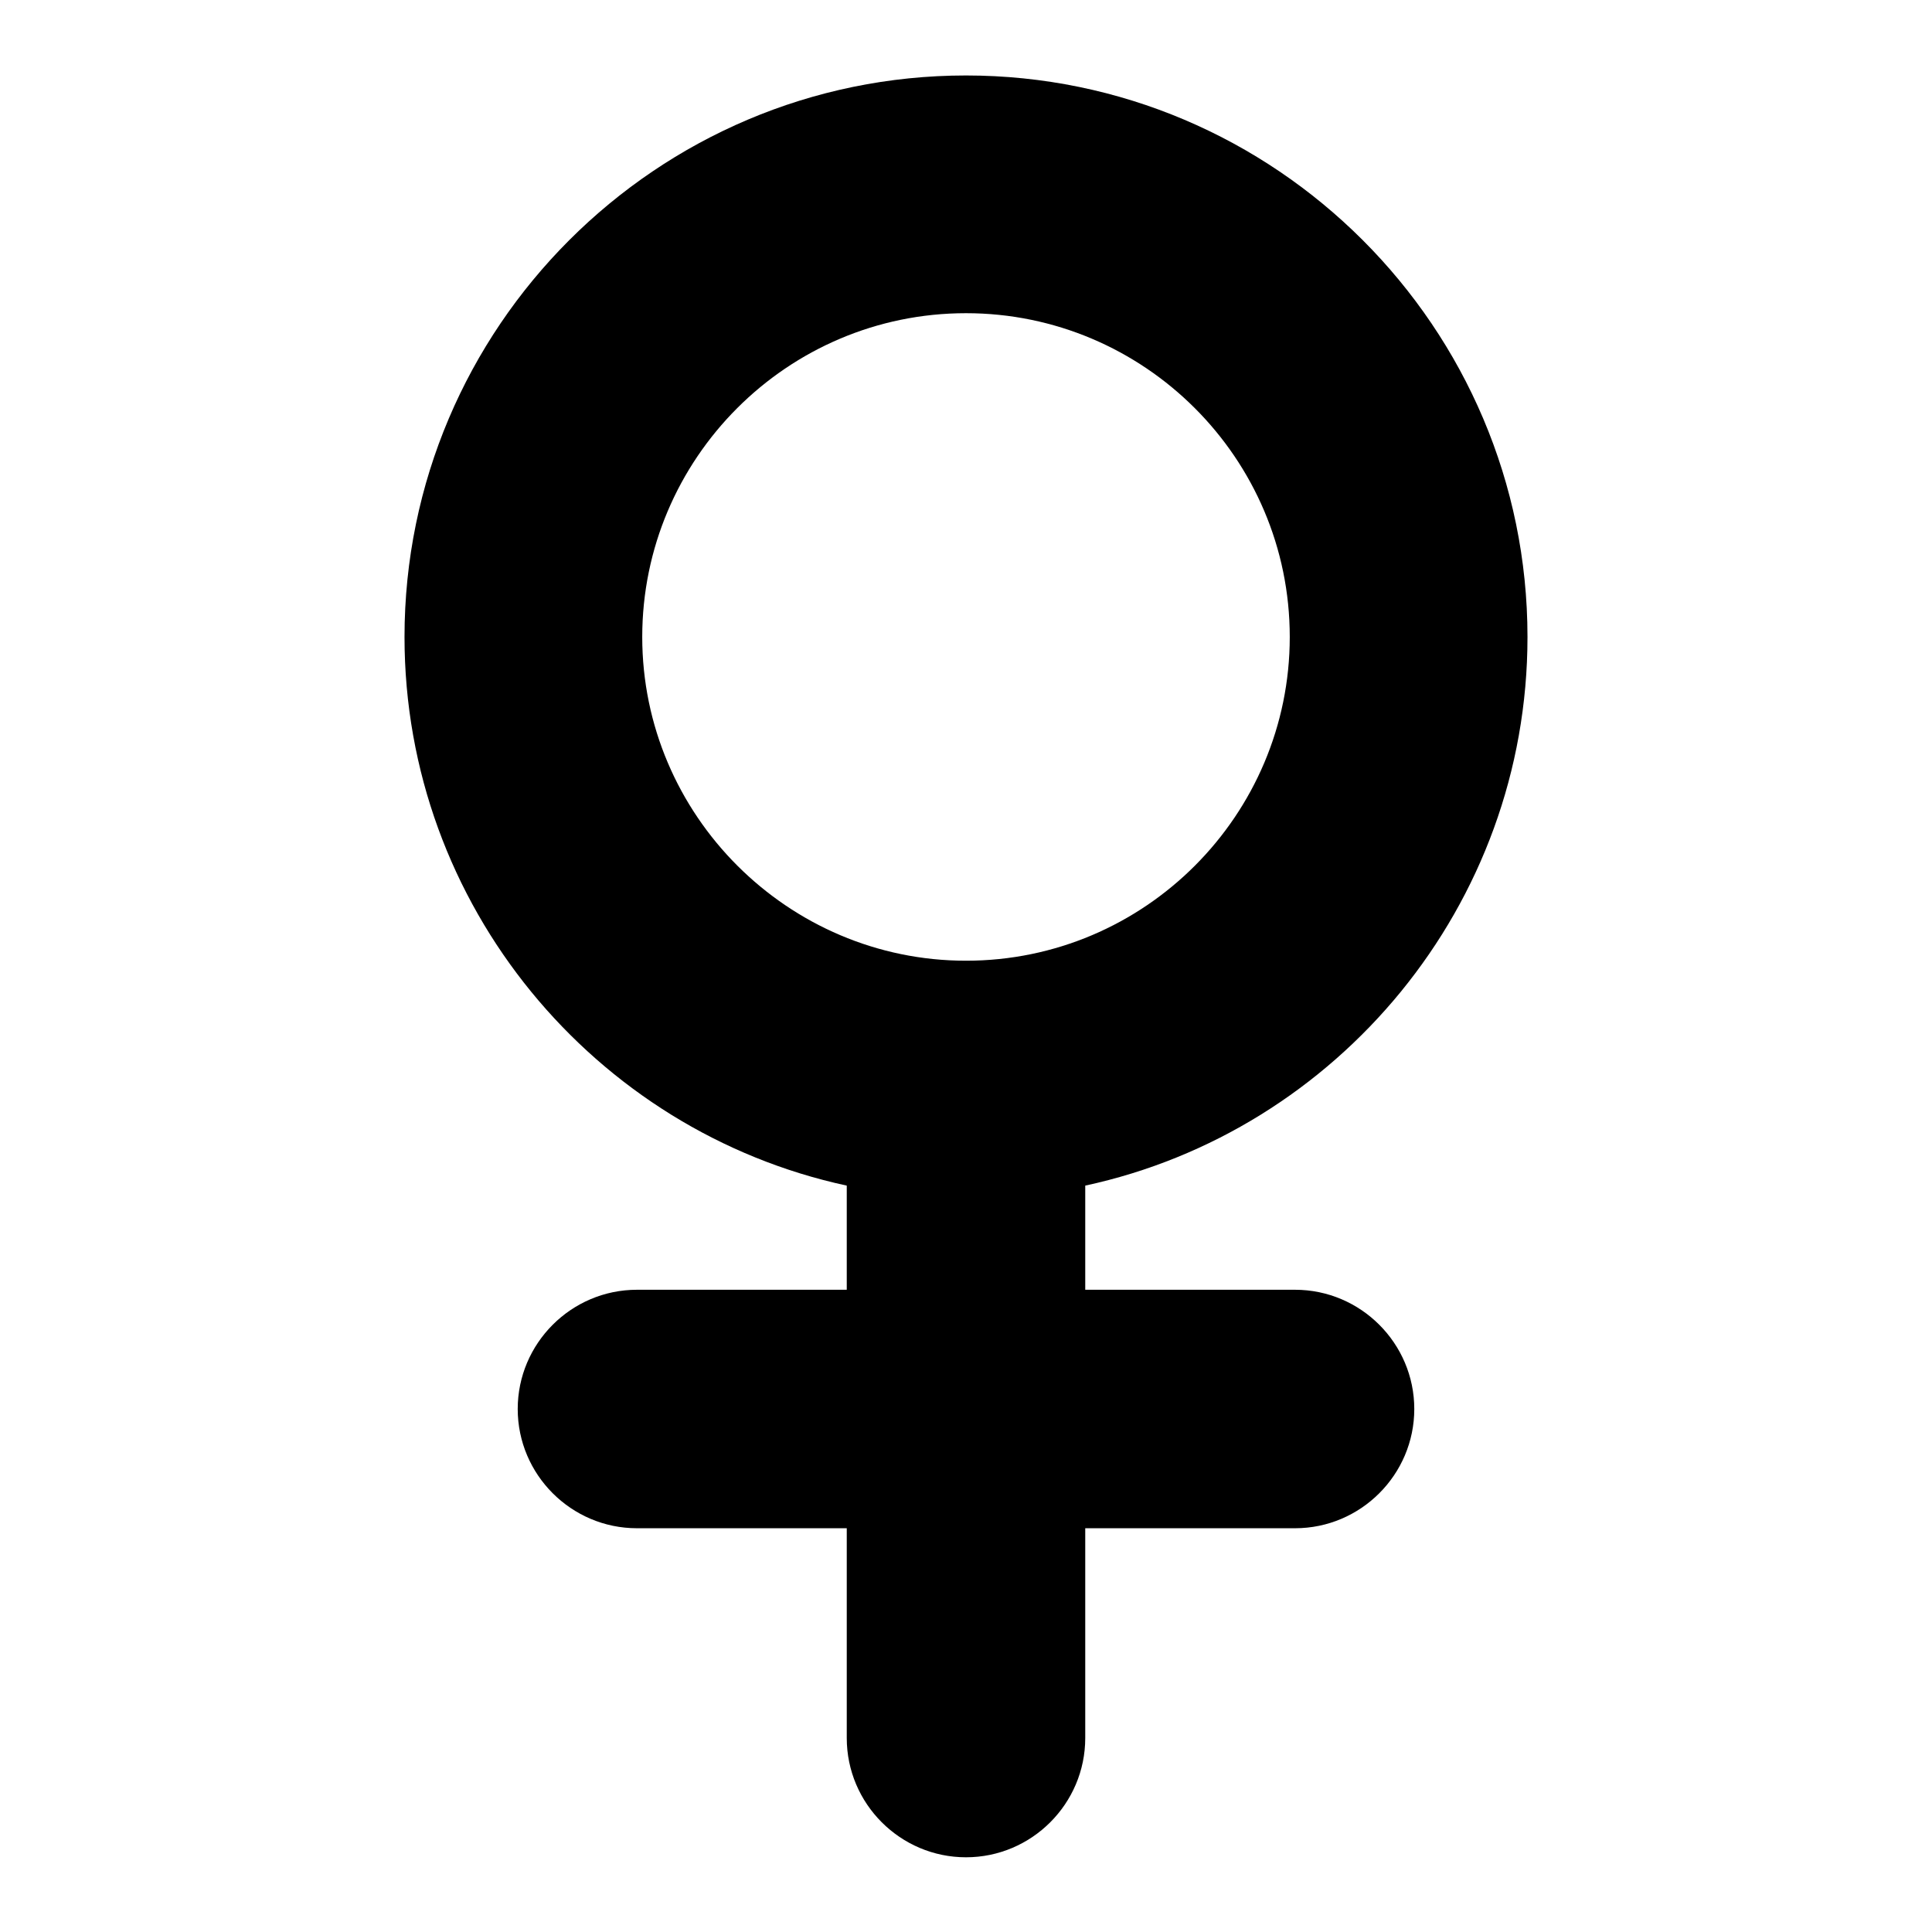
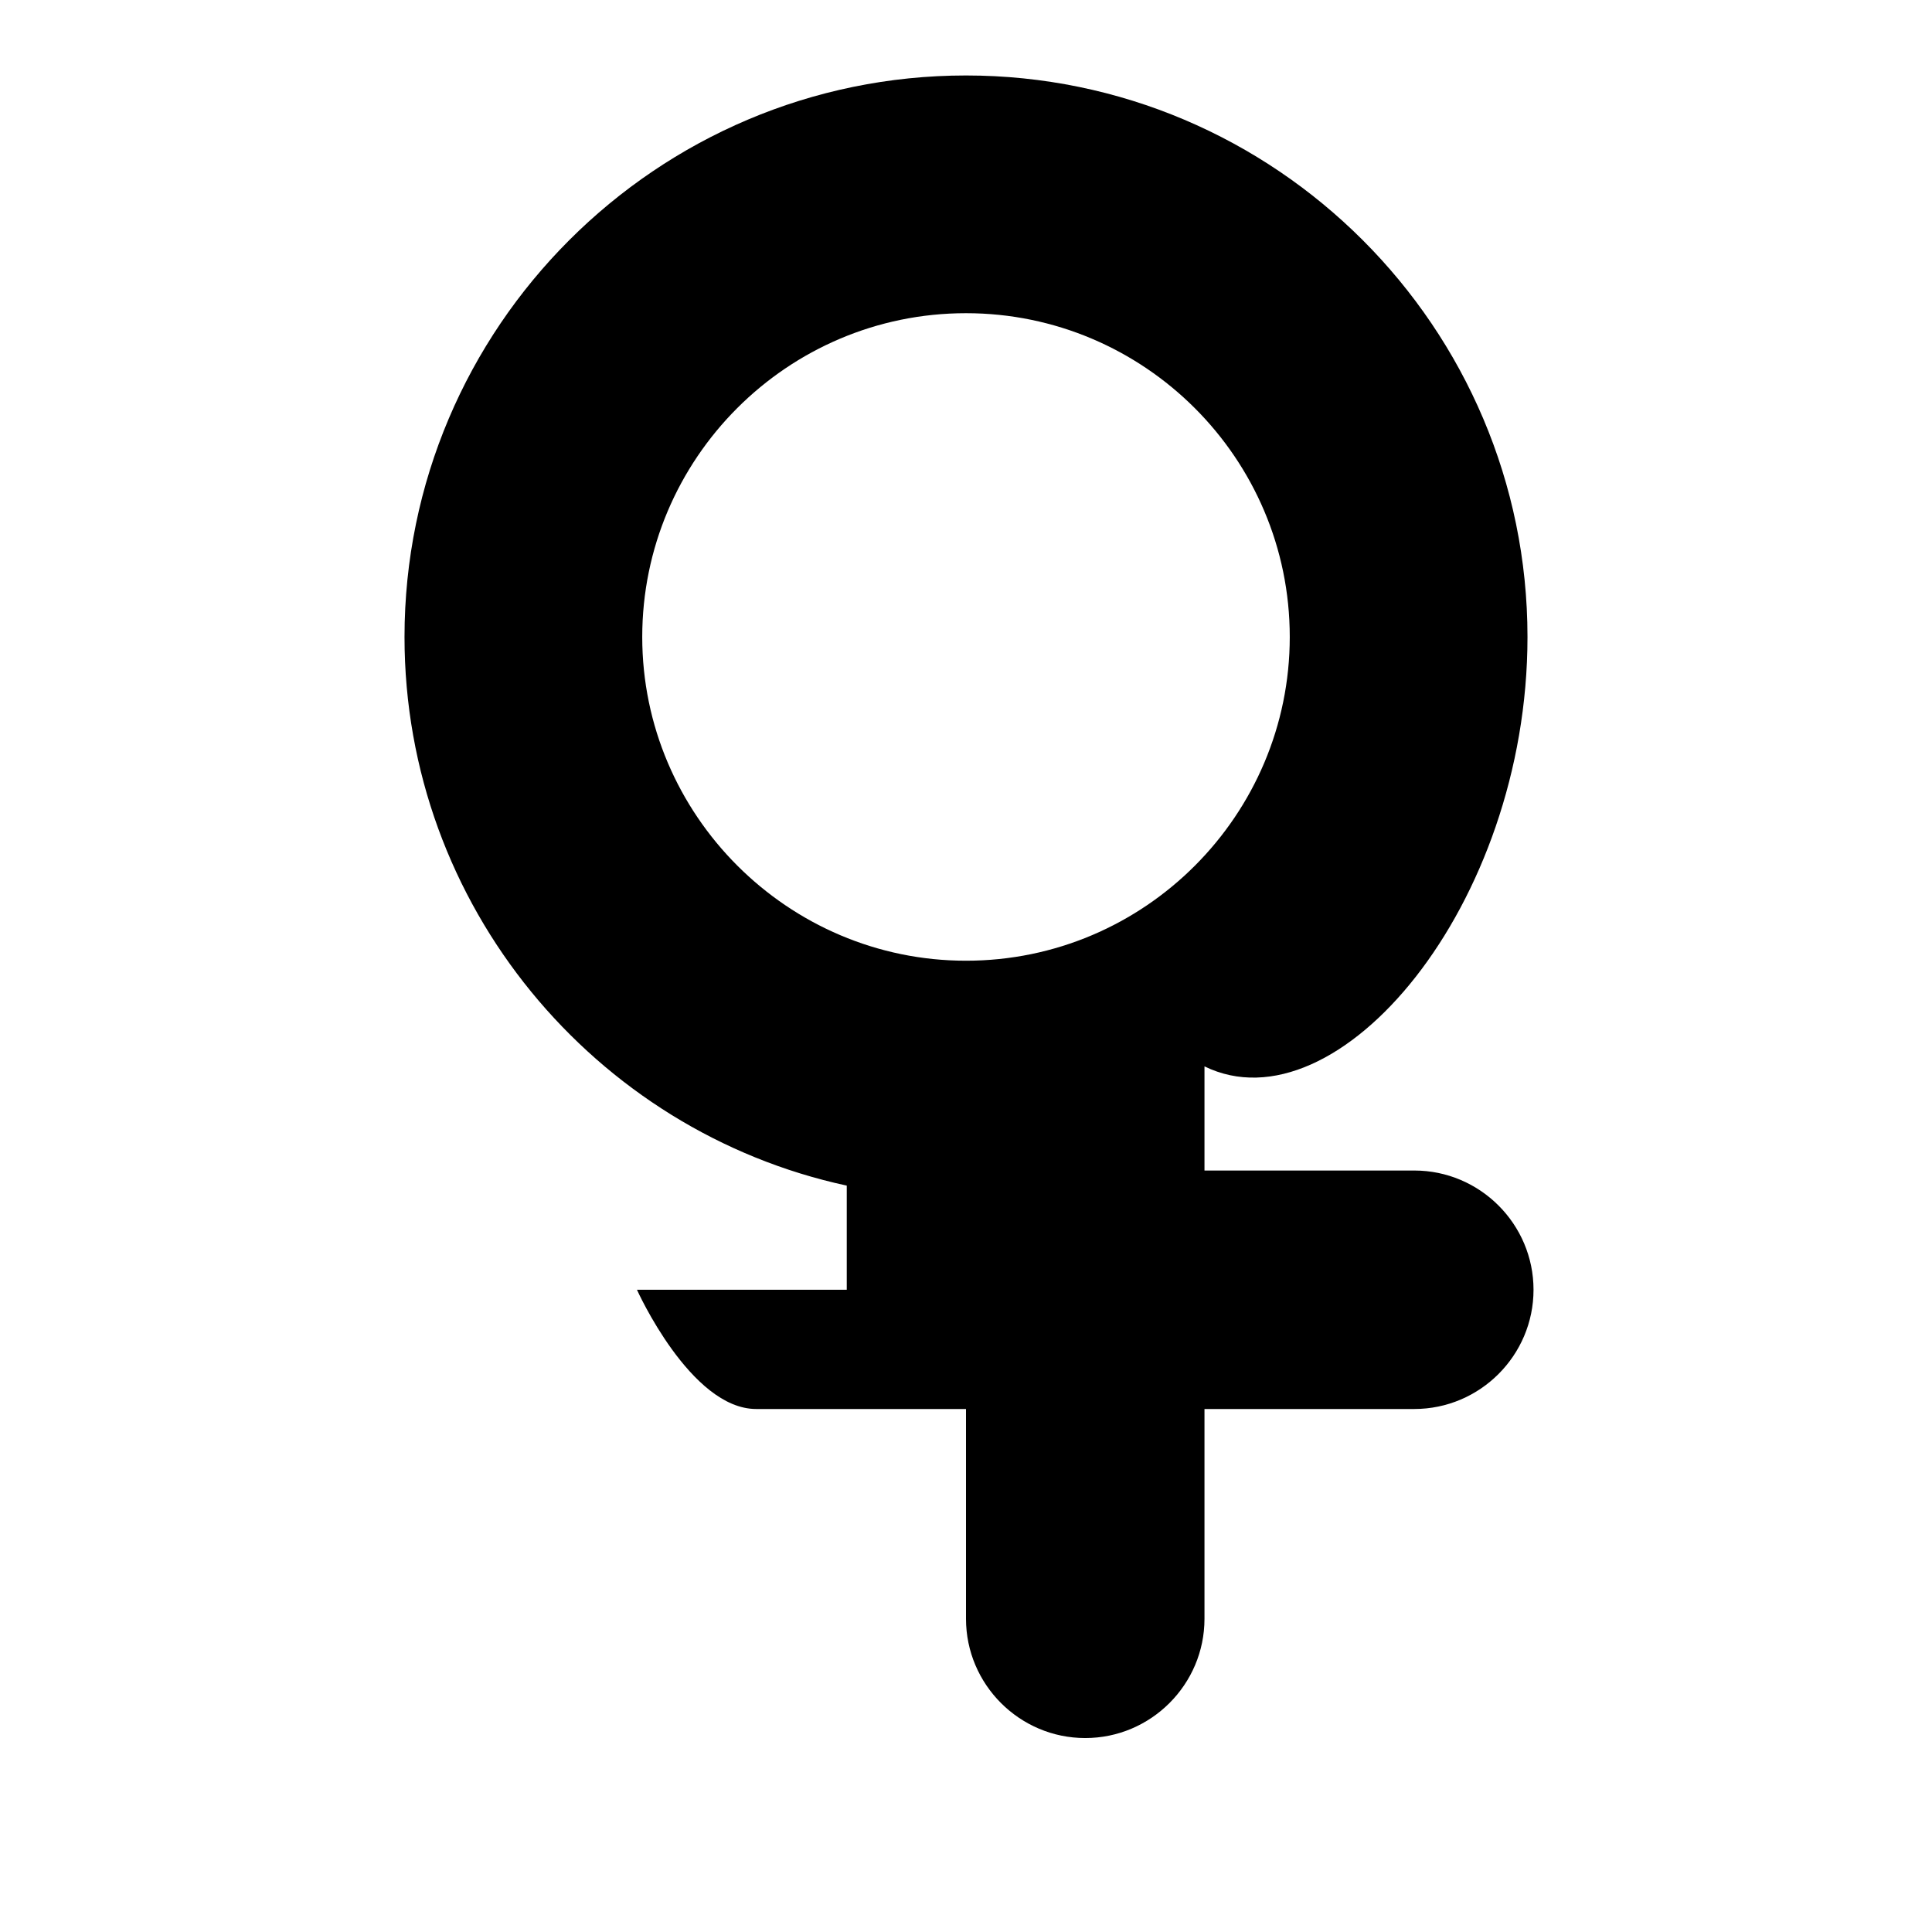
<svg xmlns="http://www.w3.org/2000/svg" version="1.1" x="0px" y="0px" viewBox="0 0 256 256" enable-background="new 0 0 256 256" xml:space="preserve">
  <g>
    <g>
      <g>
        <g>
-           <path fill="#000000" d="M202.4,84.4c0-41-33.4-74.4-74.4-74.4S53.6,43.4,53.6,84.4c0,35.6,25.2,65.5,58.6,72.7v13.8H84.4c-8.7,0-15.8,7.1-15.8,15.8s7.1,15.8,15.8,15.8h27.8v27.8c0,8.7,7.1,15.8,15.8,15.8c8.7,0,15.8-7.1,15.8-15.8v-27.8h27.8c8.7,0,15.8-7.1,15.8-15.8s-7.1-15.8-15.8-15.8h-27.8v-13.8C177.2,149.9,202.4,120,202.4,84.4z M85.1,84.4c0-23.6,19.2-42.9,42.9-42.9c23.6,0,42.9,19.2,42.9,42.9c0,23.6-19.2,42.9-42.9,42.9C104.4,127.3,85.1,108,85.1,84.4z" />
+           <path fill="#000000" d="M202.4,84.4c0-41-33.4-74.4-74.4-74.4S53.6,43.4,53.6,84.4c0,35.6,25.2,65.5,58.6,72.7v13.8H84.4s7.1,15.8,15.8,15.8h27.8v27.8c0,8.7,7.1,15.8,15.8,15.8c8.7,0,15.8-7.1,15.8-15.8v-27.8h27.8c8.7,0,15.8-7.1,15.8-15.8s-7.1-15.8-15.8-15.8h-27.8v-13.8C177.2,149.9,202.4,120,202.4,84.4z M85.1,84.4c0-23.6,19.2-42.9,42.9-42.9c23.6,0,42.9,19.2,42.9,42.9c0,23.6-19.2,42.9-42.9,42.9C104.4,127.3,85.1,108,85.1,84.4z" />
        </g>
      </g>
      <g />
      <g />
      <g />
      <g />
      <g />
      <g />
      <g />
      <g />
      <g />
      <g />
      <g />
      <g />
      <g />
      <g />
      <g />
    </g>
  </g>
</svg>